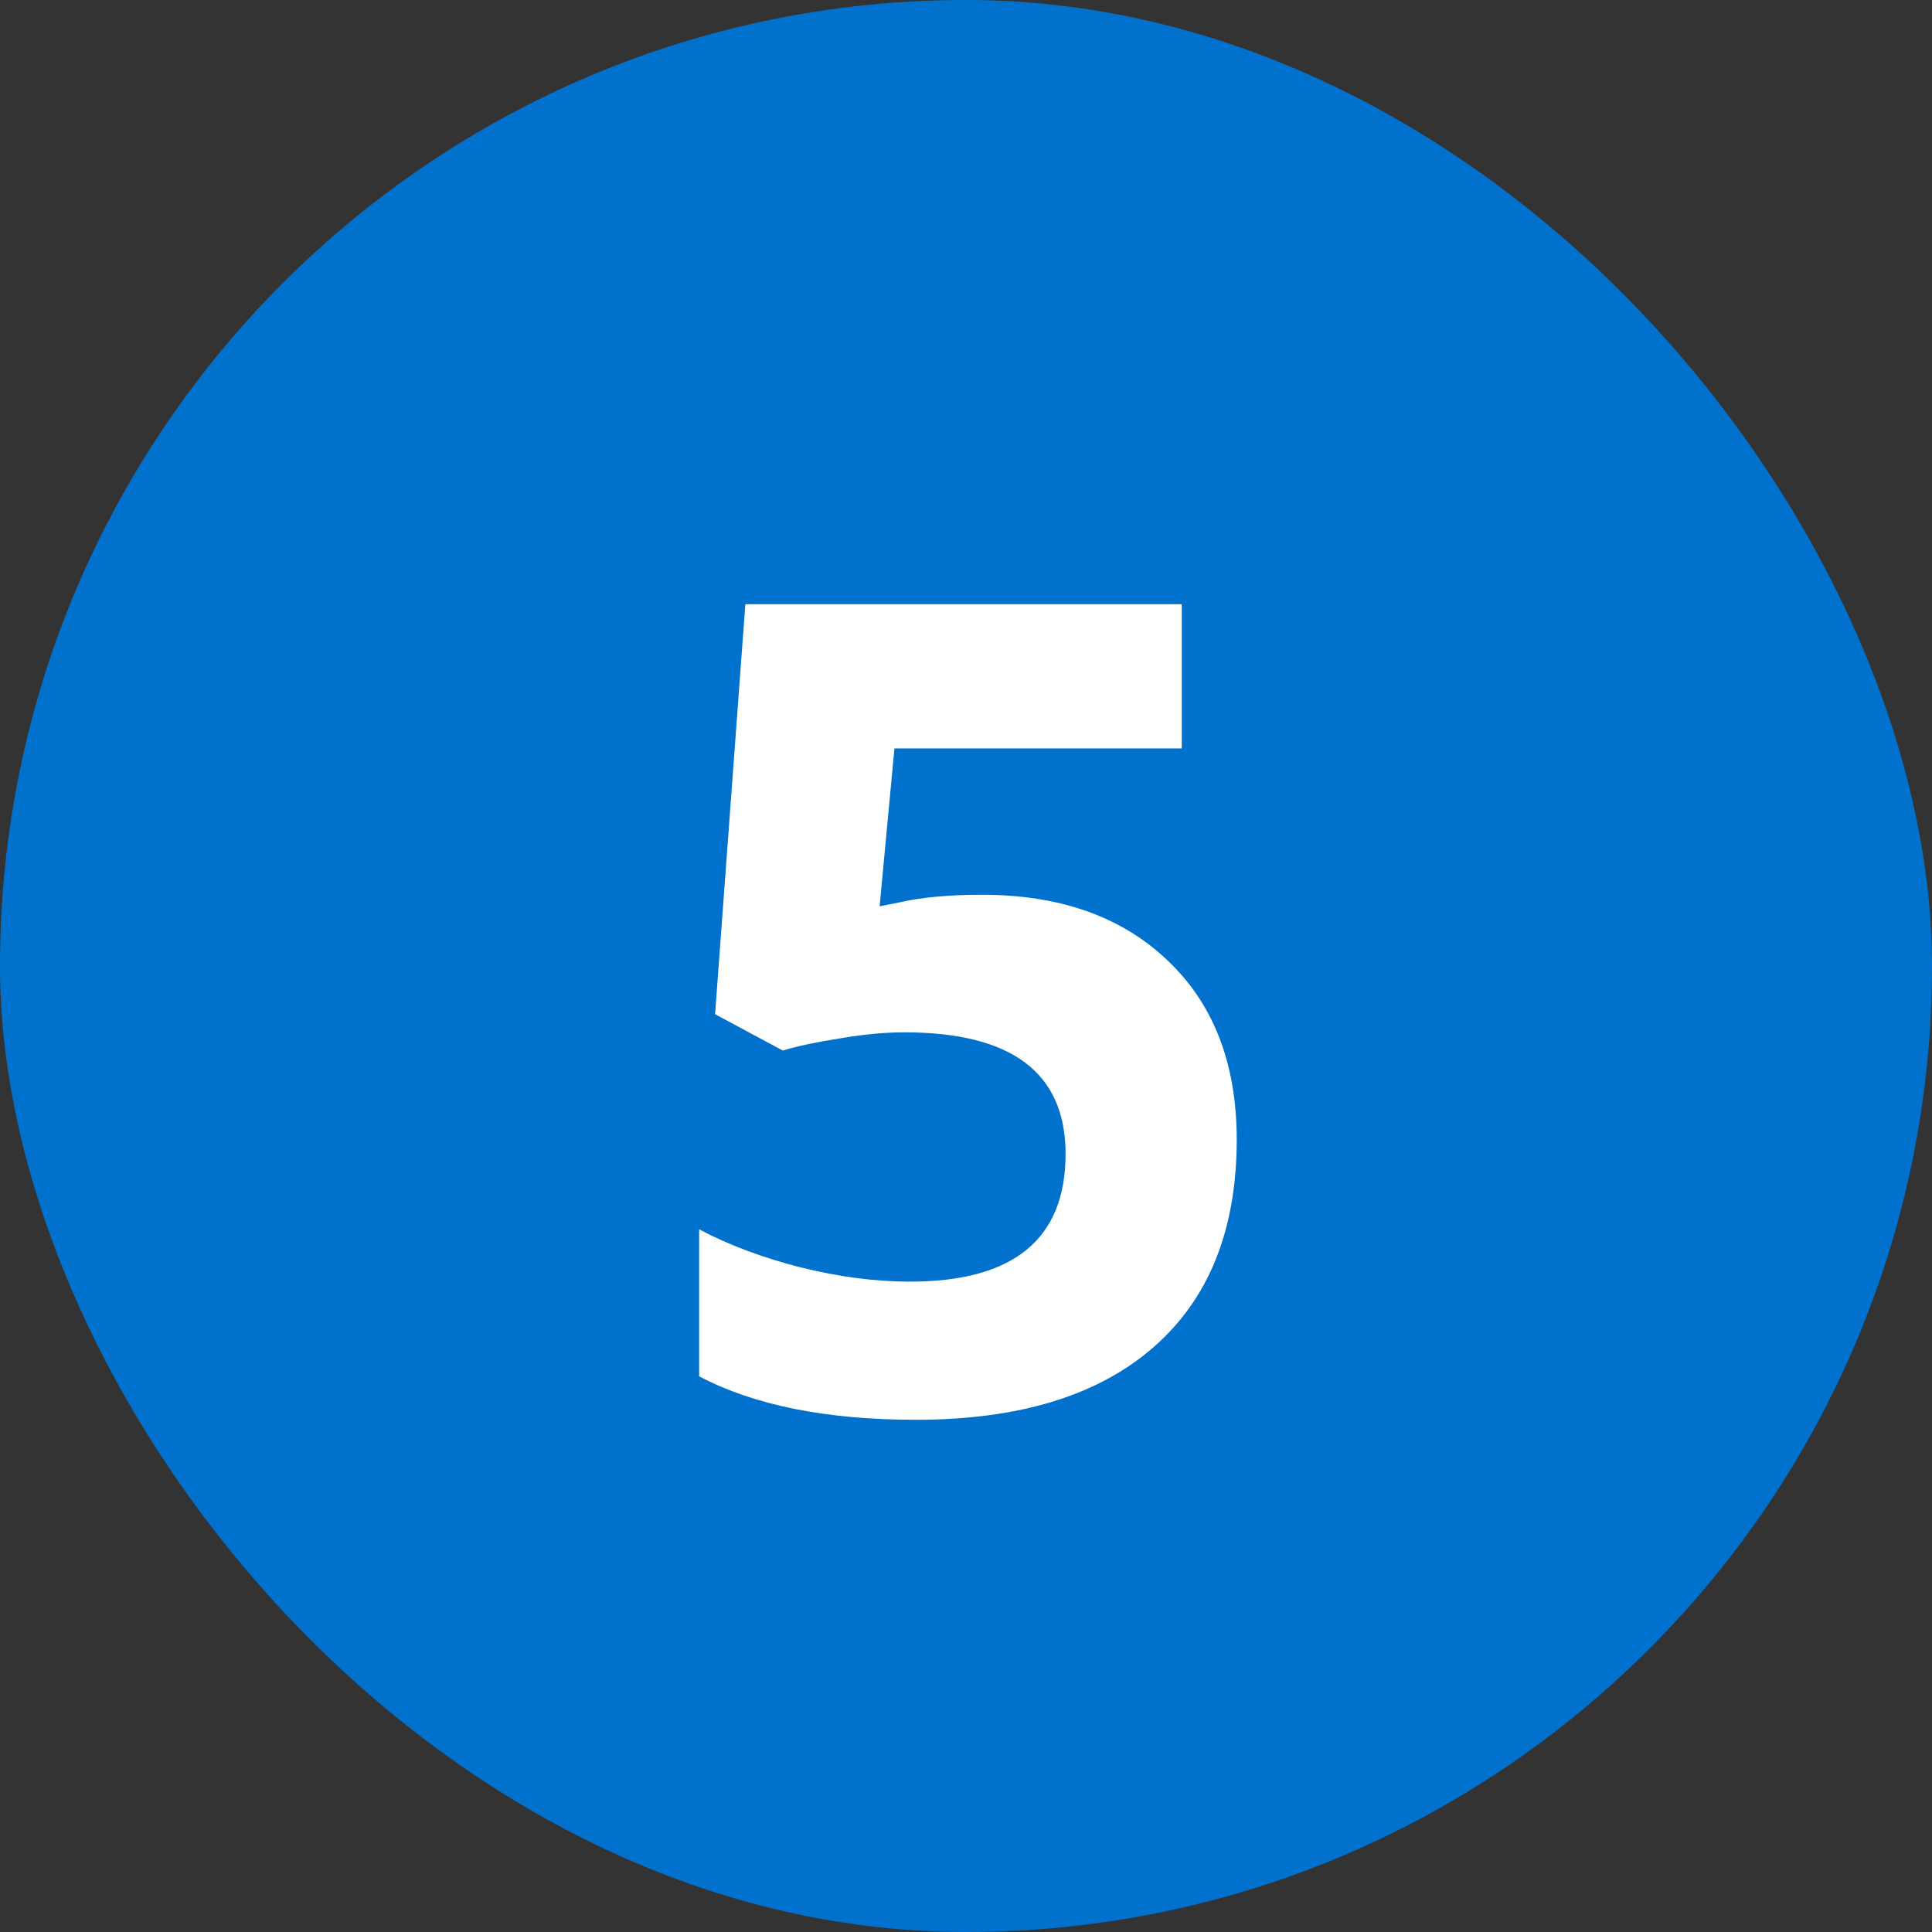
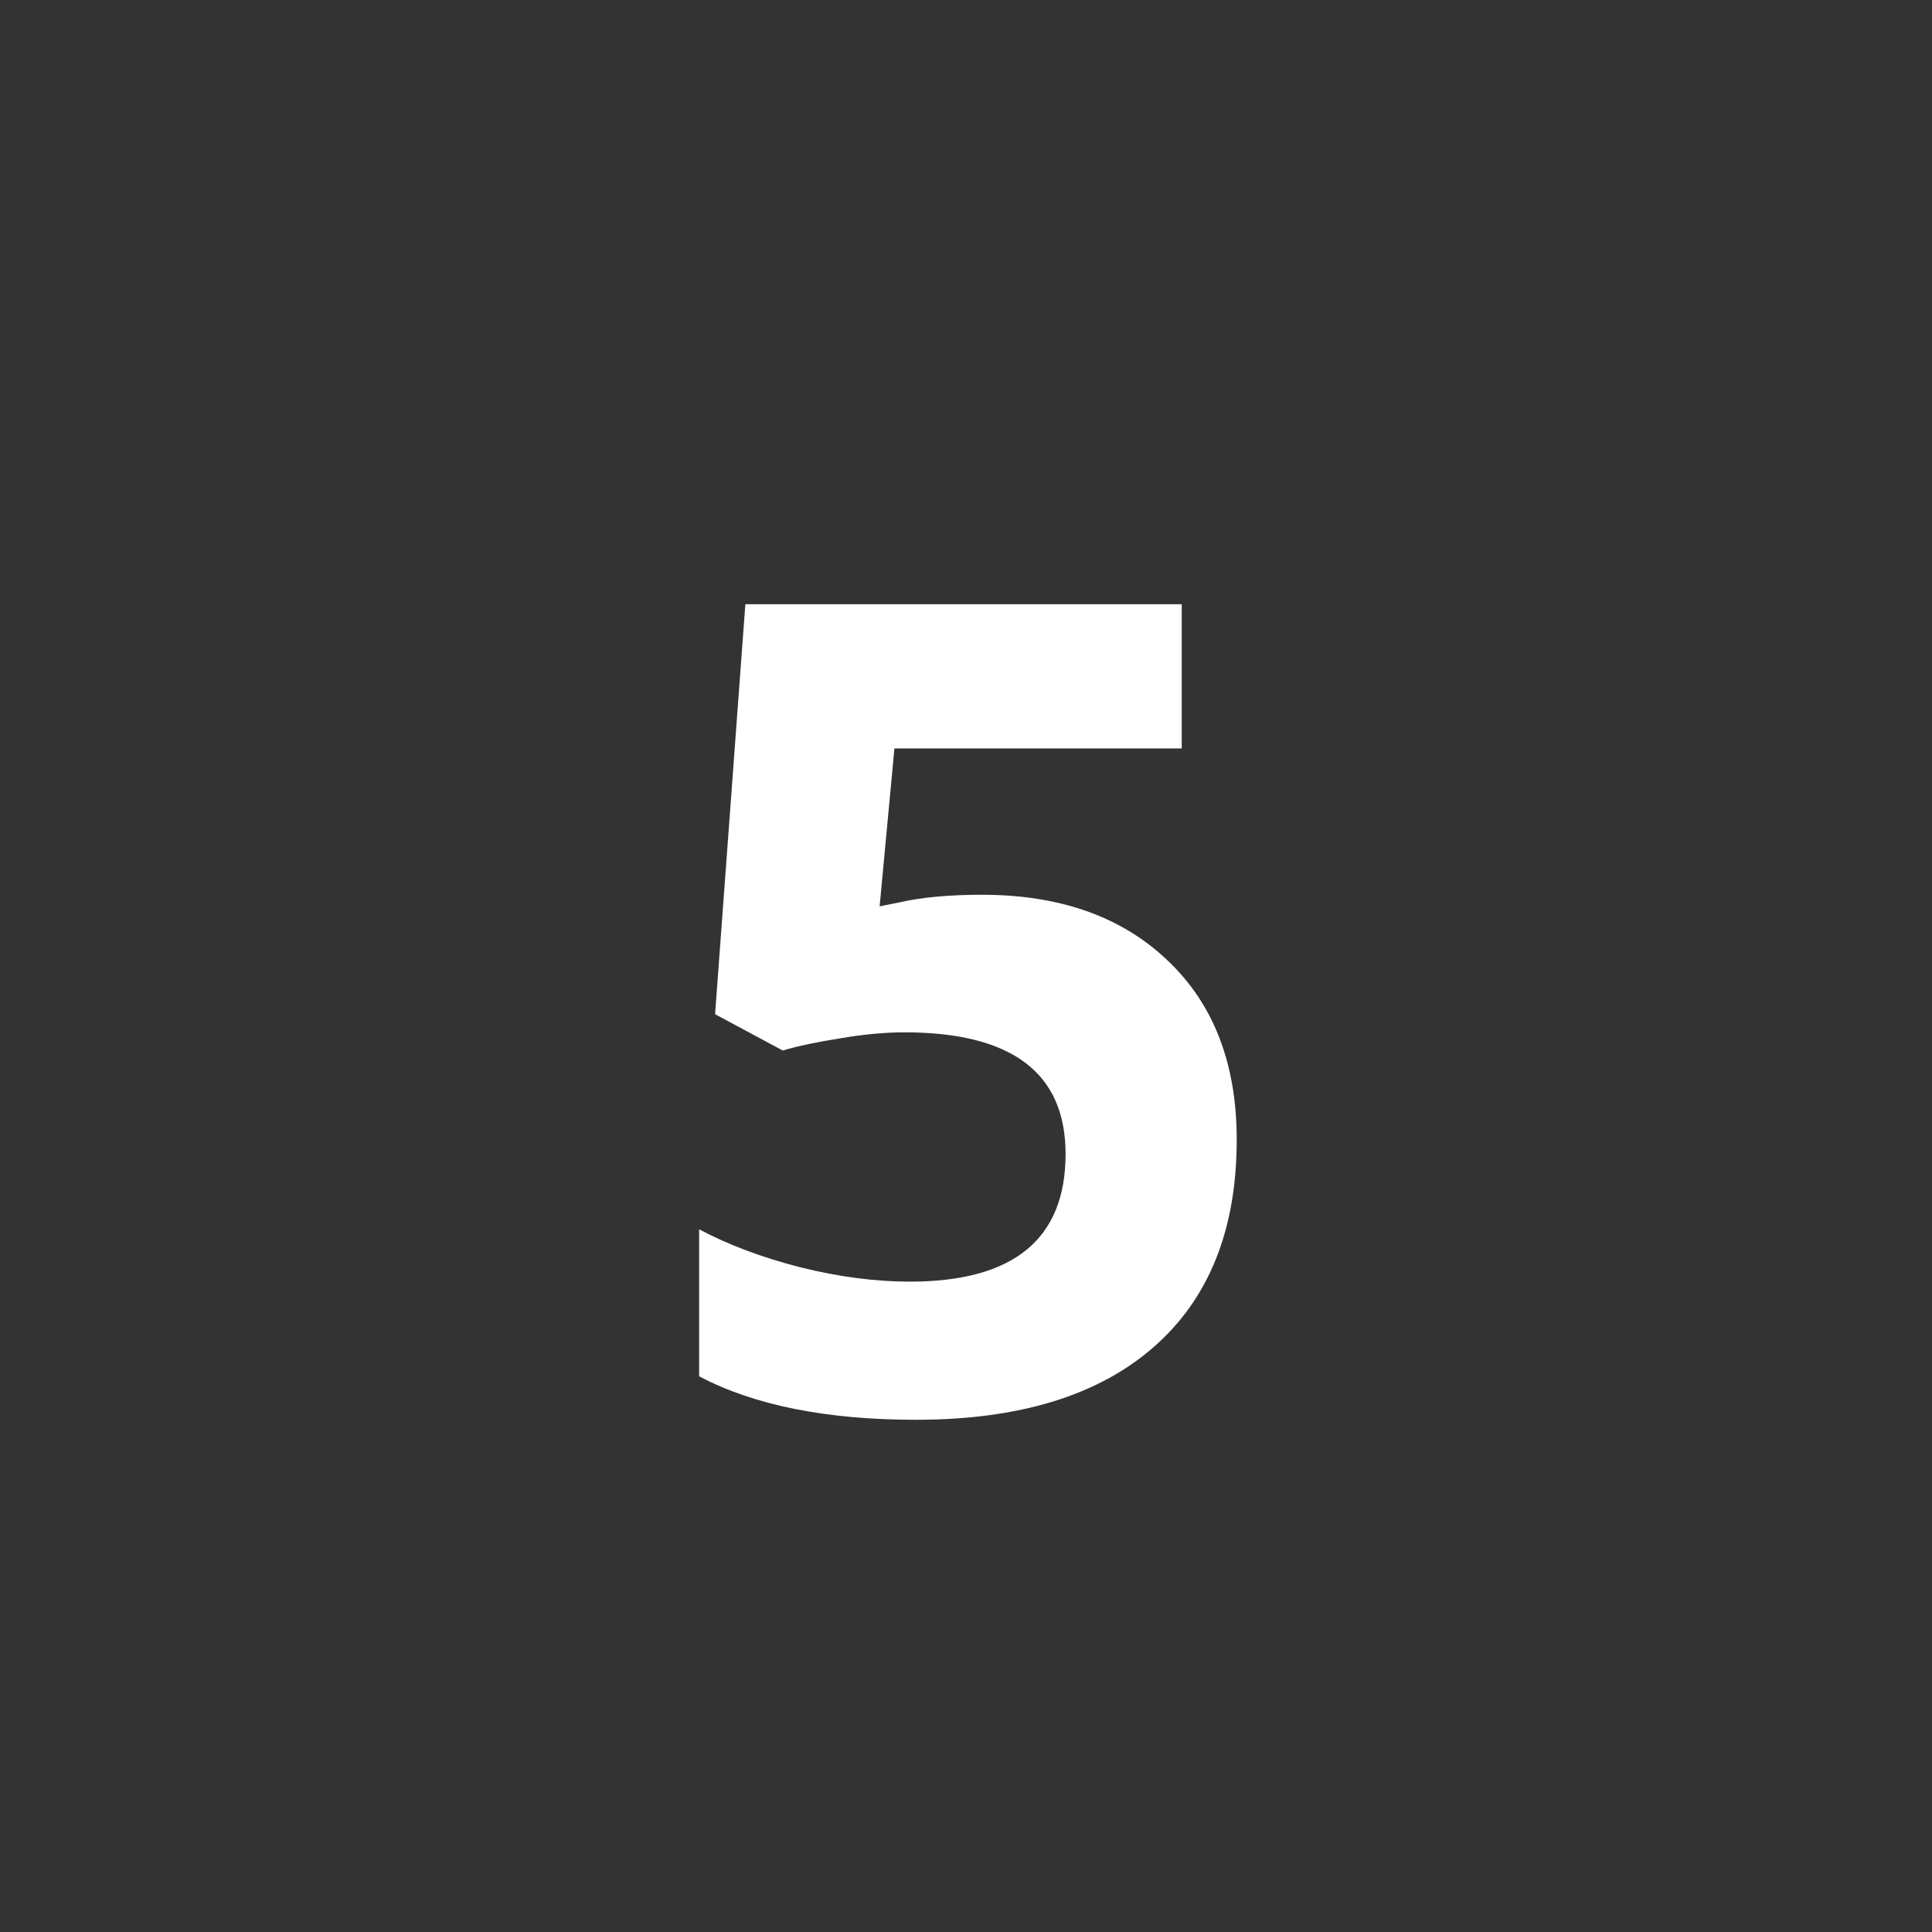
<svg xmlns="http://www.w3.org/2000/svg" width="24" height="24" viewBox="0 0 24 24" fill="none">
  <rect x="0" y="0" width="24" height="24" fill="#333333" stroke="none" />
-   <rect width="24" height="24" rx="12" fill="#0072CE" />
  <path d="M12.198 11.115C13.164 11.115 13.932 11.386 14.502 11.929C15.076 12.471 15.363 13.214 15.363 14.157C15.363 15.274 15.019 16.133 14.331 16.734C13.643 17.336 12.659 17.637 11.378 17.637C10.266 17.637 9.368 17.457 8.685 17.097V15.271C9.045 15.463 9.464 15.62 9.942 15.743C10.421 15.862 10.874 15.921 11.303 15.921C12.592 15.921 13.237 15.392 13.237 14.335C13.237 13.328 12.57 12.824 11.234 12.824C10.993 12.824 10.726 12.849 10.435 12.899C10.143 12.945 9.906 12.995 9.724 13.05L8.883 12.599L9.259 7.506H14.68V9.297H11.111L10.927 11.259L11.166 11.211C11.444 11.147 11.788 11.115 12.198 11.115Z" fill="white" />
</svg>